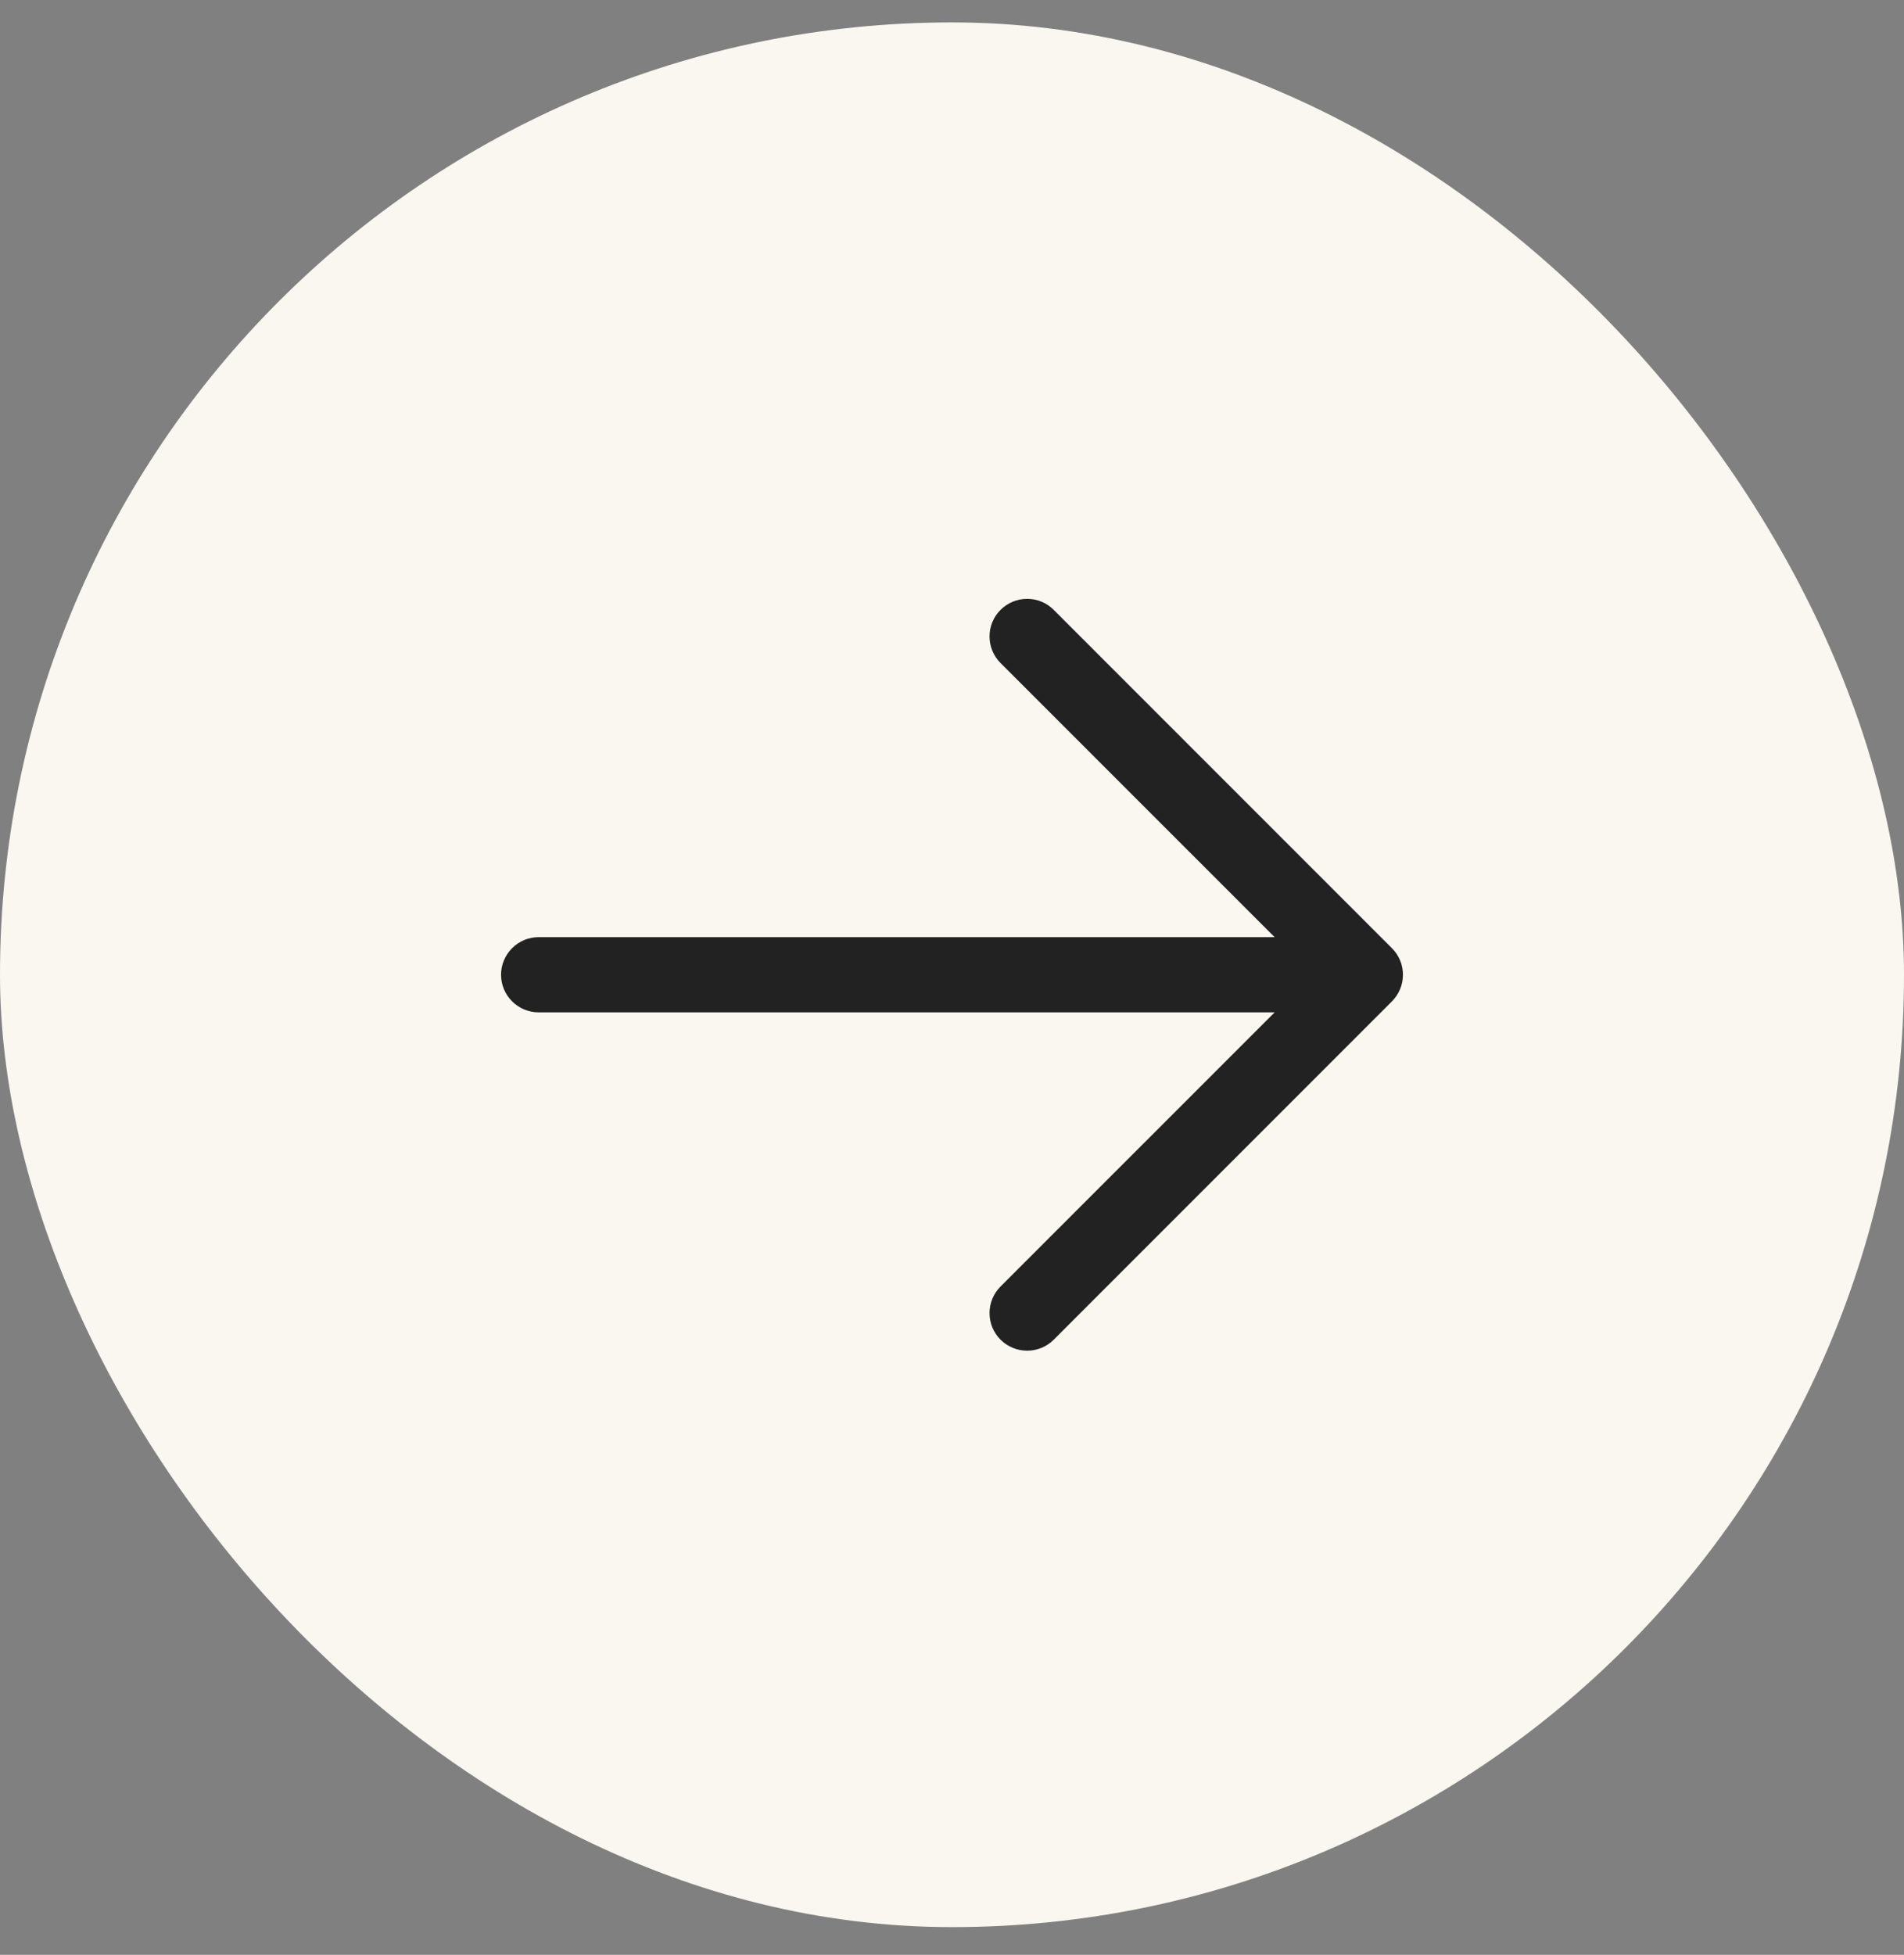
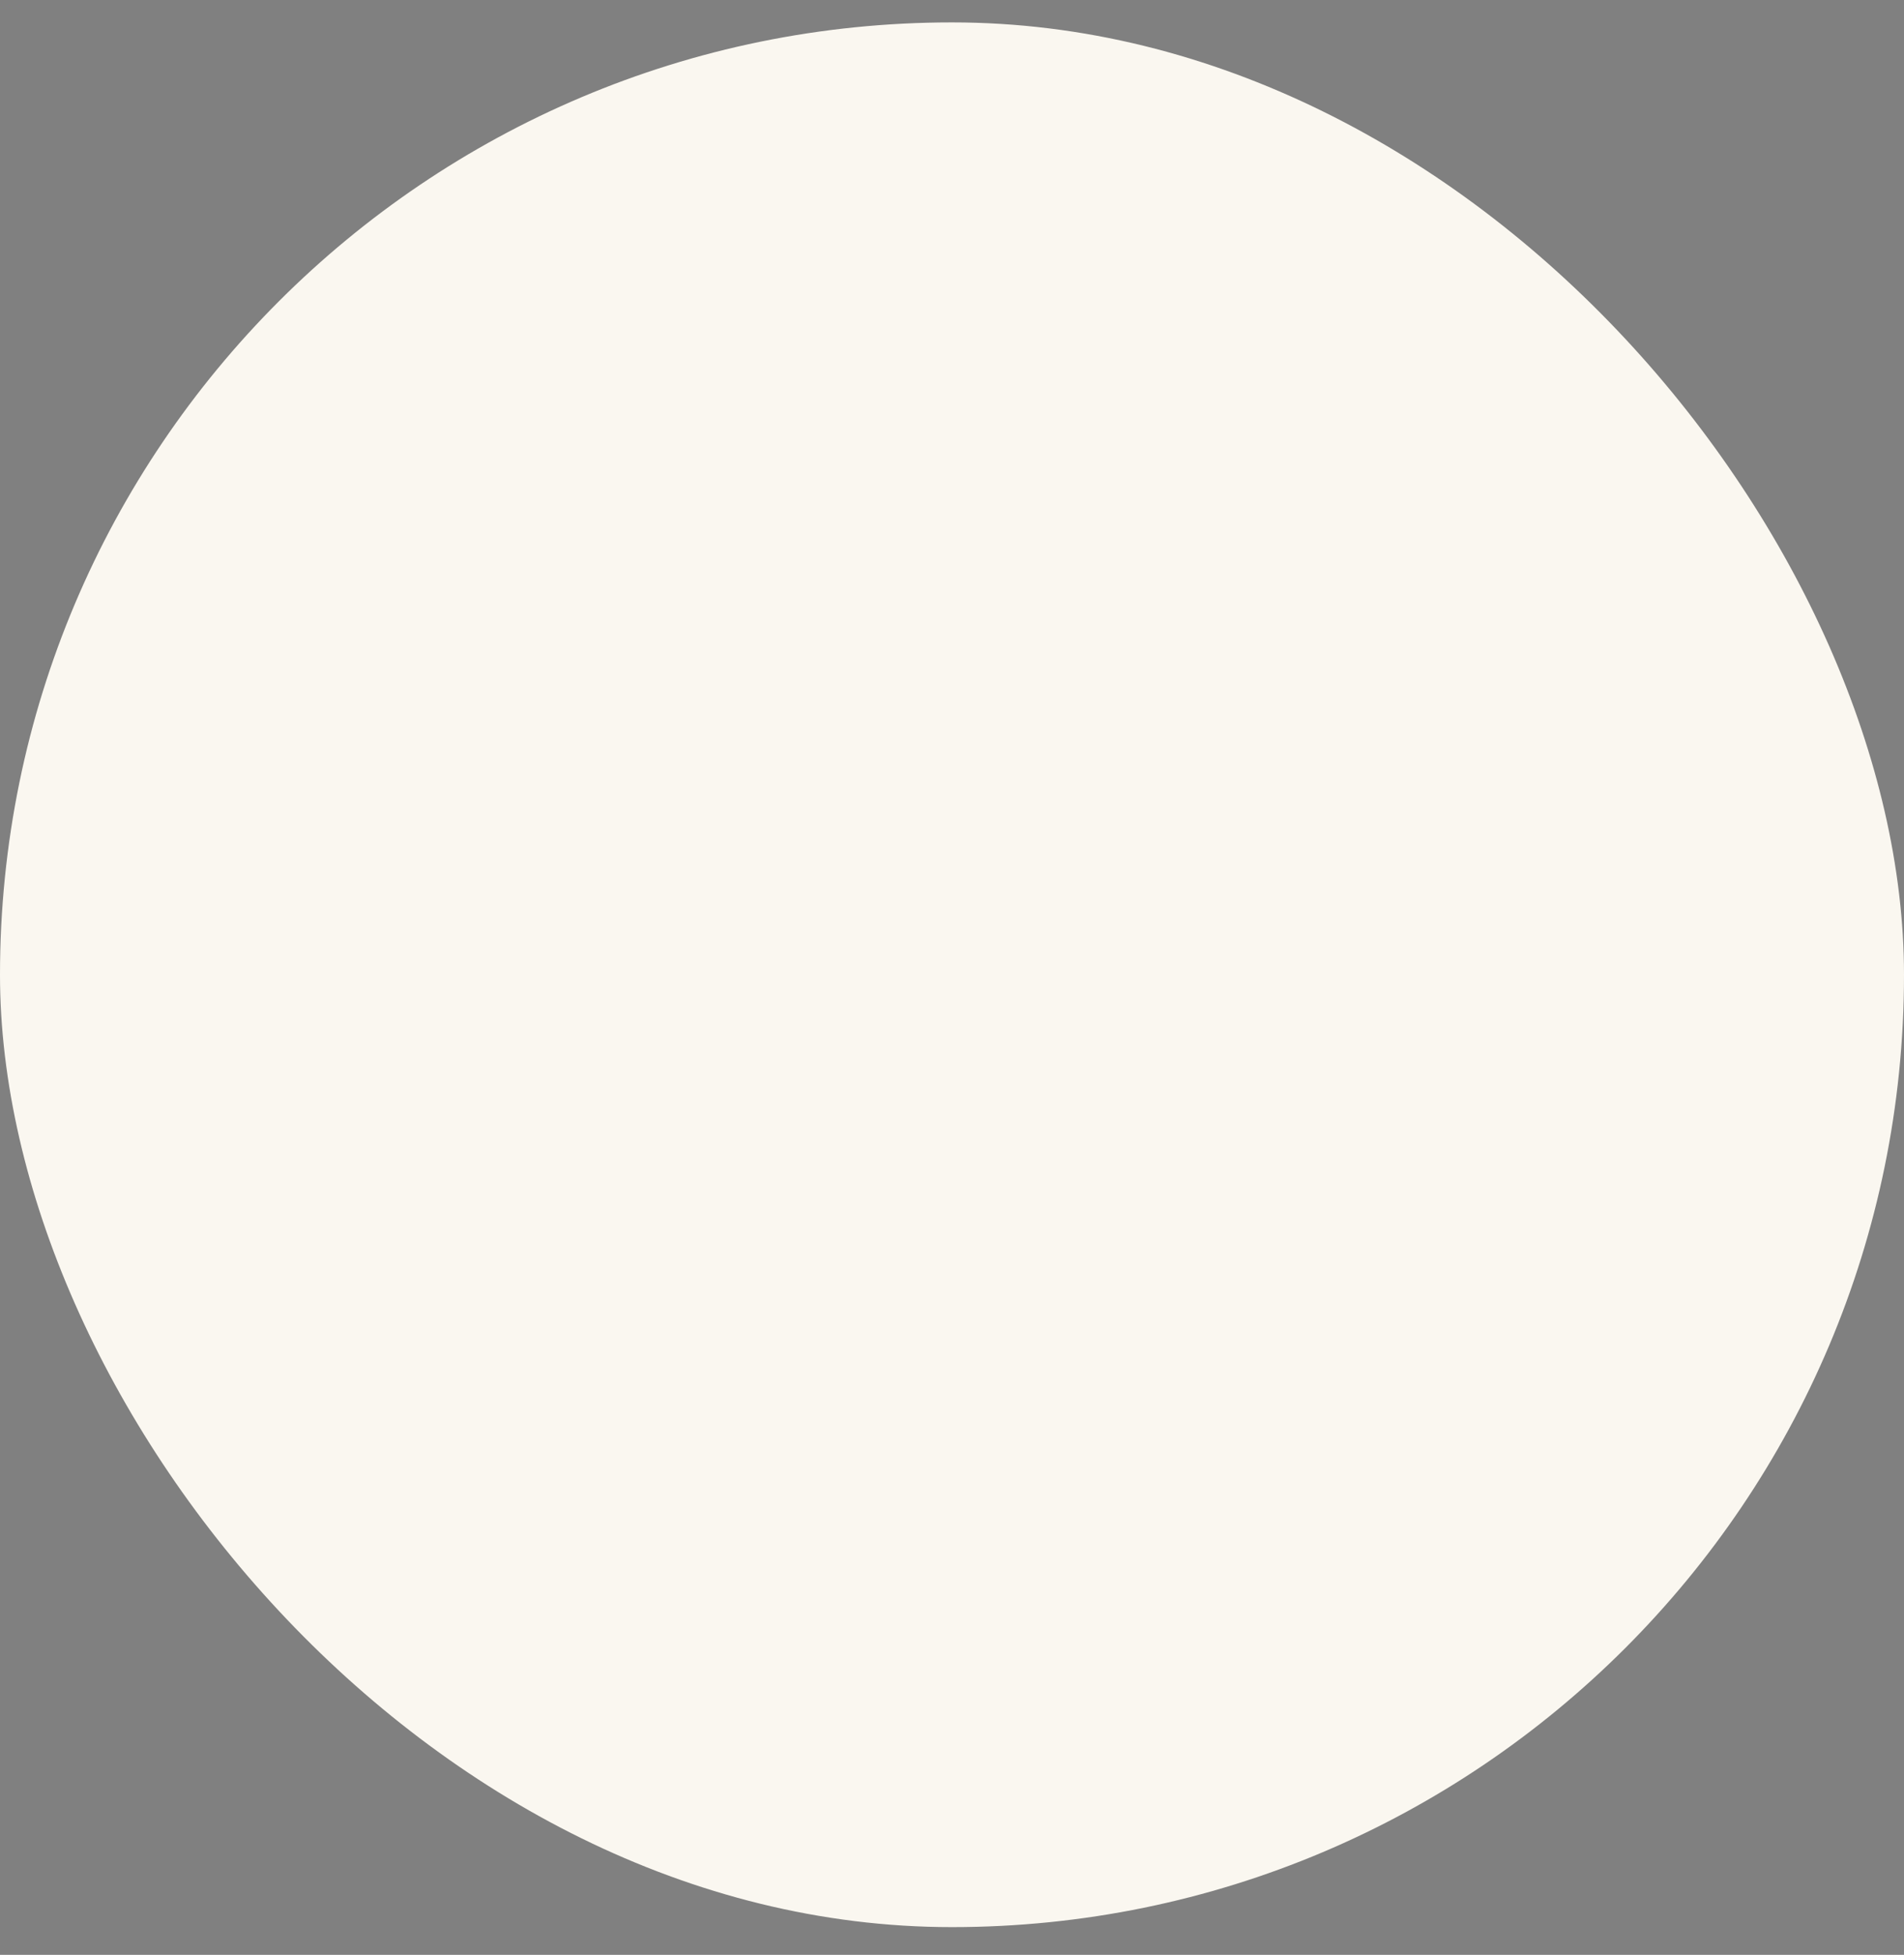
<svg xmlns="http://www.w3.org/2000/svg" fill="none" viewBox="0 0 38 39" height="39" width="38">
  <rect x="0" y="0" width="38" height="39" fill="#808080" stroke="none" />
  <rect fill="#FAF7F0" rx="19" height="38" width="38" y="0.447" />
-   <path fill="#222223" d="M27.78 19.978L21.03 26.728C20.89 26.868 20.699 26.947 20.5 26.947C20.301 26.947 20.11 26.868 19.969 26.728C19.828 26.587 19.749 26.396 19.749 26.197C19.749 25.998 19.828 25.807 19.969 25.666L25.439 20.197H10.75C10.551 20.197 10.36 20.118 10.22 19.977C10.079 19.837 10 19.646 10 19.447C10 19.248 10.079 19.058 10.22 18.917C10.36 18.776 10.551 18.697 10.75 18.697H25.439L19.969 13.228C19.828 13.087 19.749 12.896 19.749 12.697C19.749 12.498 19.828 12.307 19.969 12.167C20.11 12.026 20.301 11.947 20.5 11.947C20.699 11.947 20.89 12.026 21.03 12.167L27.78 18.917C27.85 18.986 27.905 19.069 27.943 19.16C27.981 19.251 28 19.349 28 19.447C28 19.546 27.981 19.643 27.943 19.734C27.905 19.825 27.85 19.908 27.78 19.978Z" />
</svg>